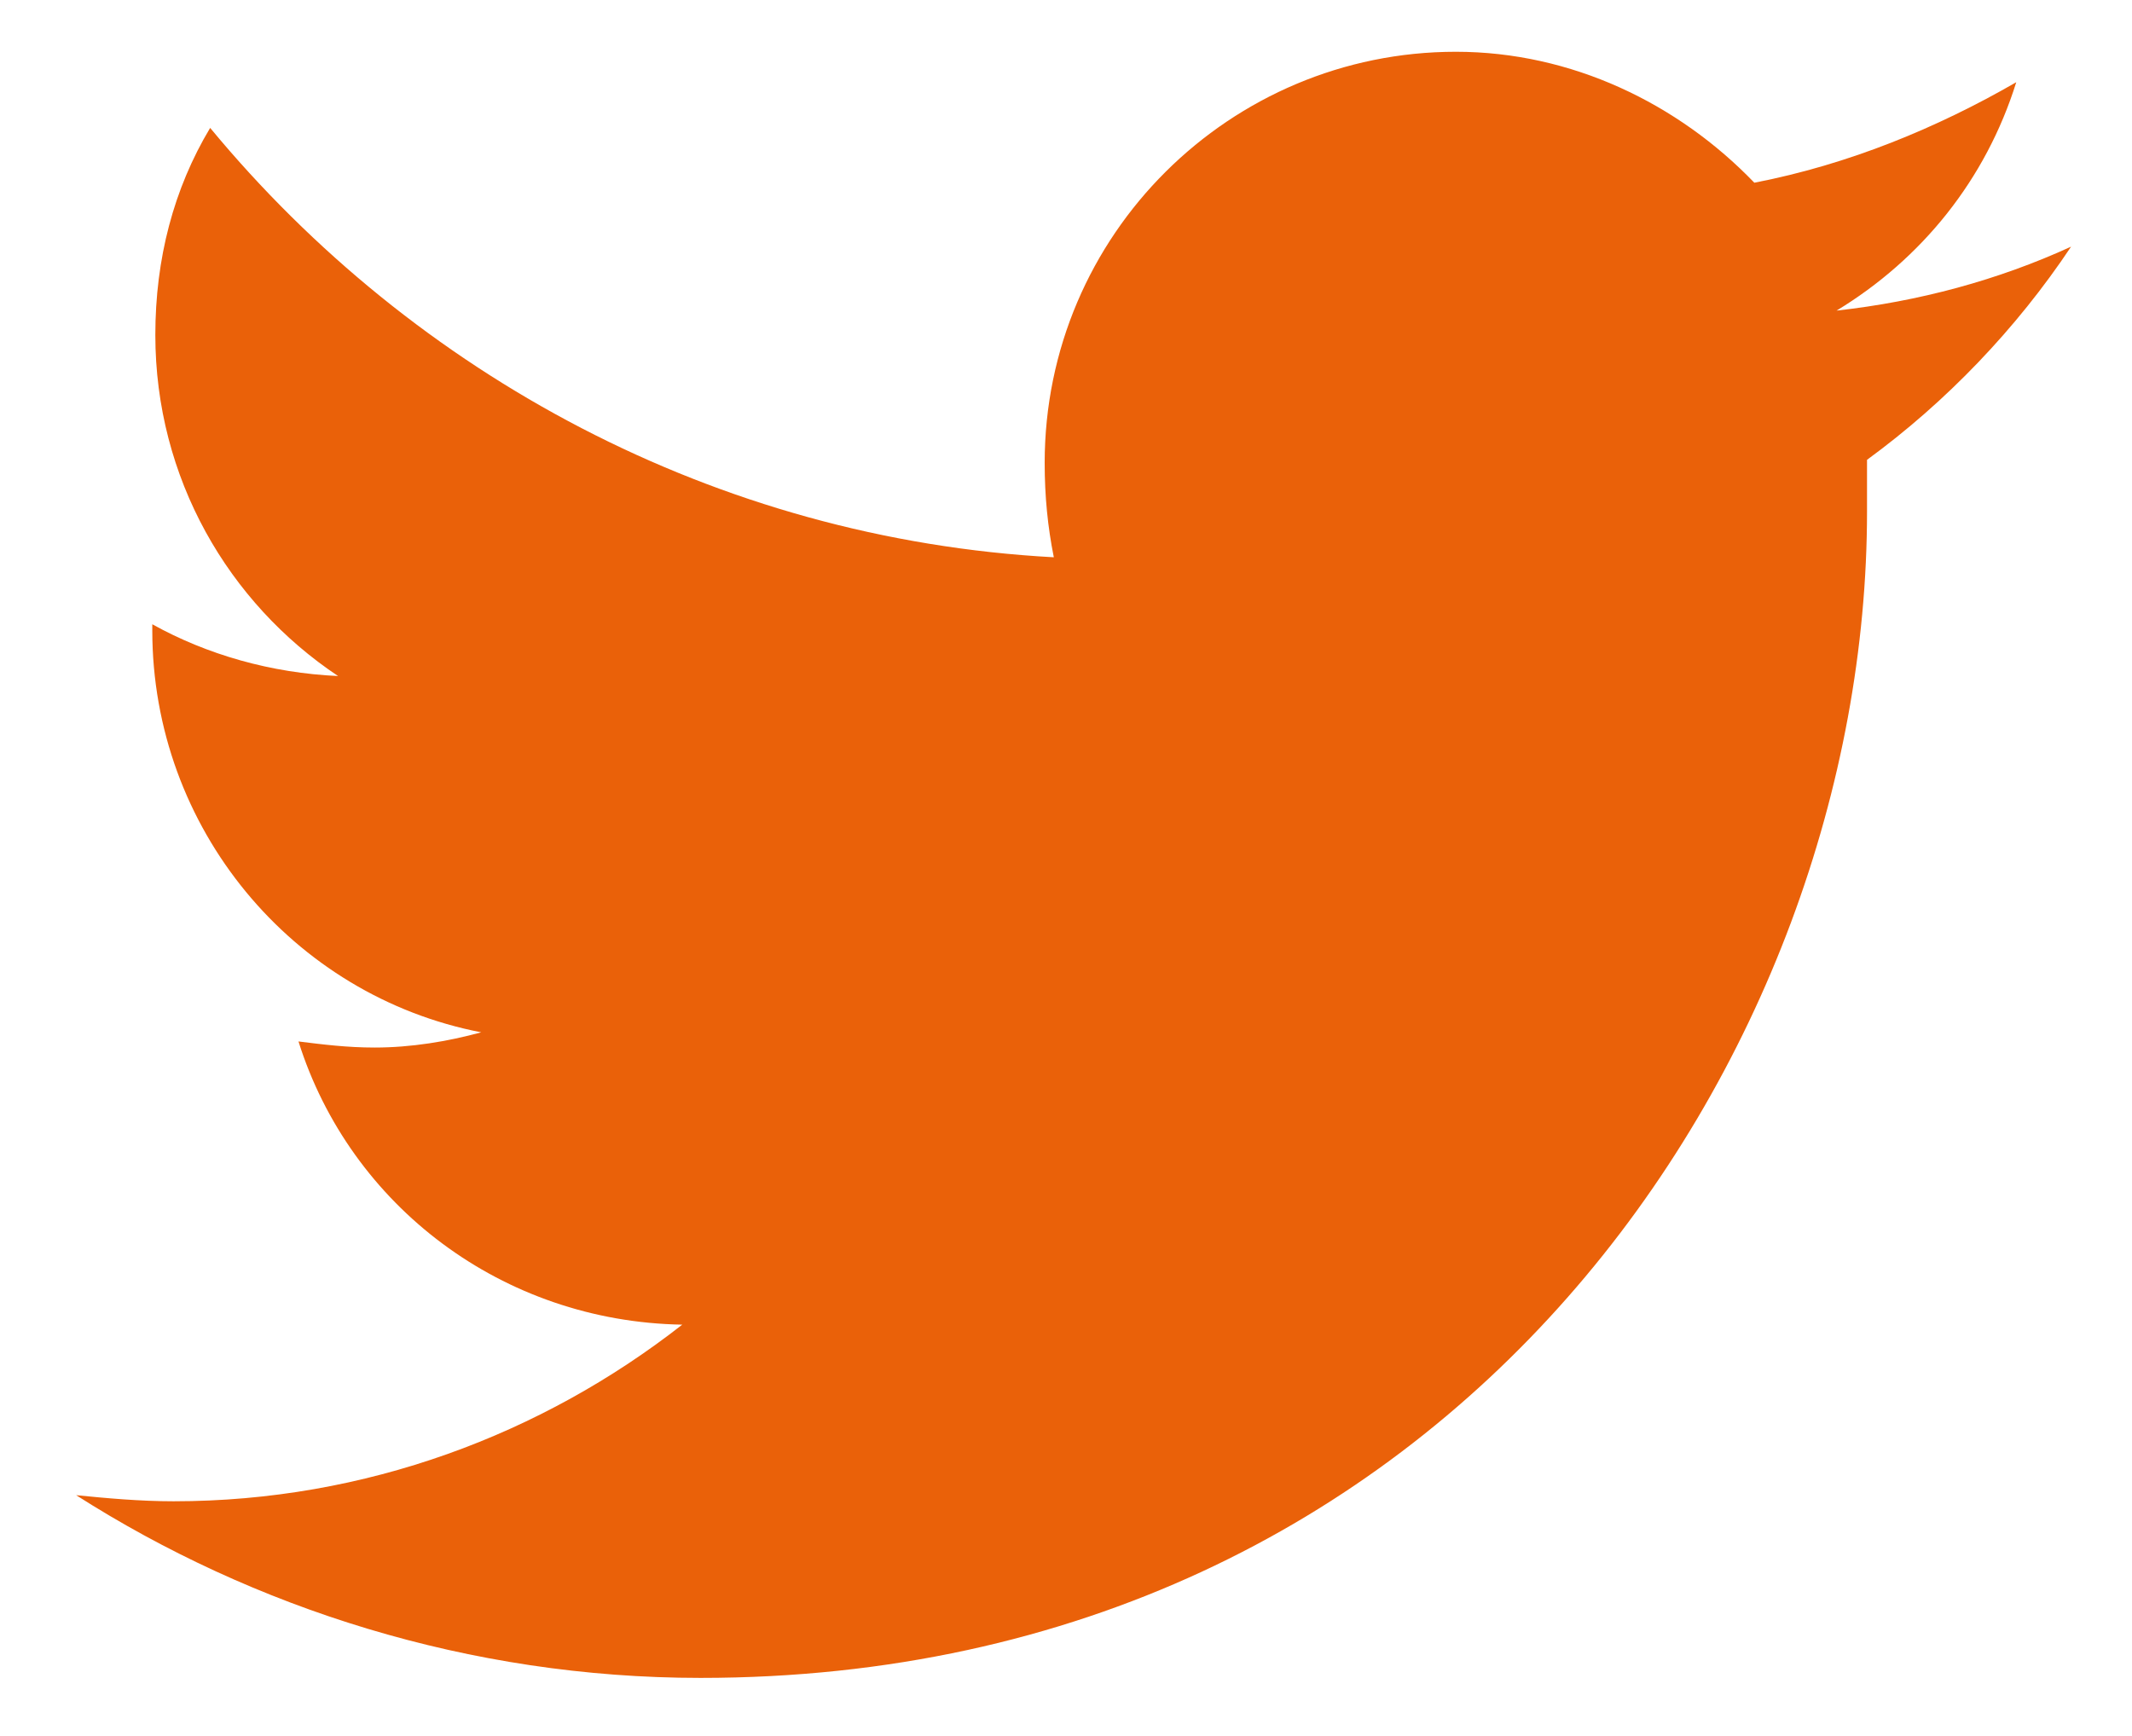
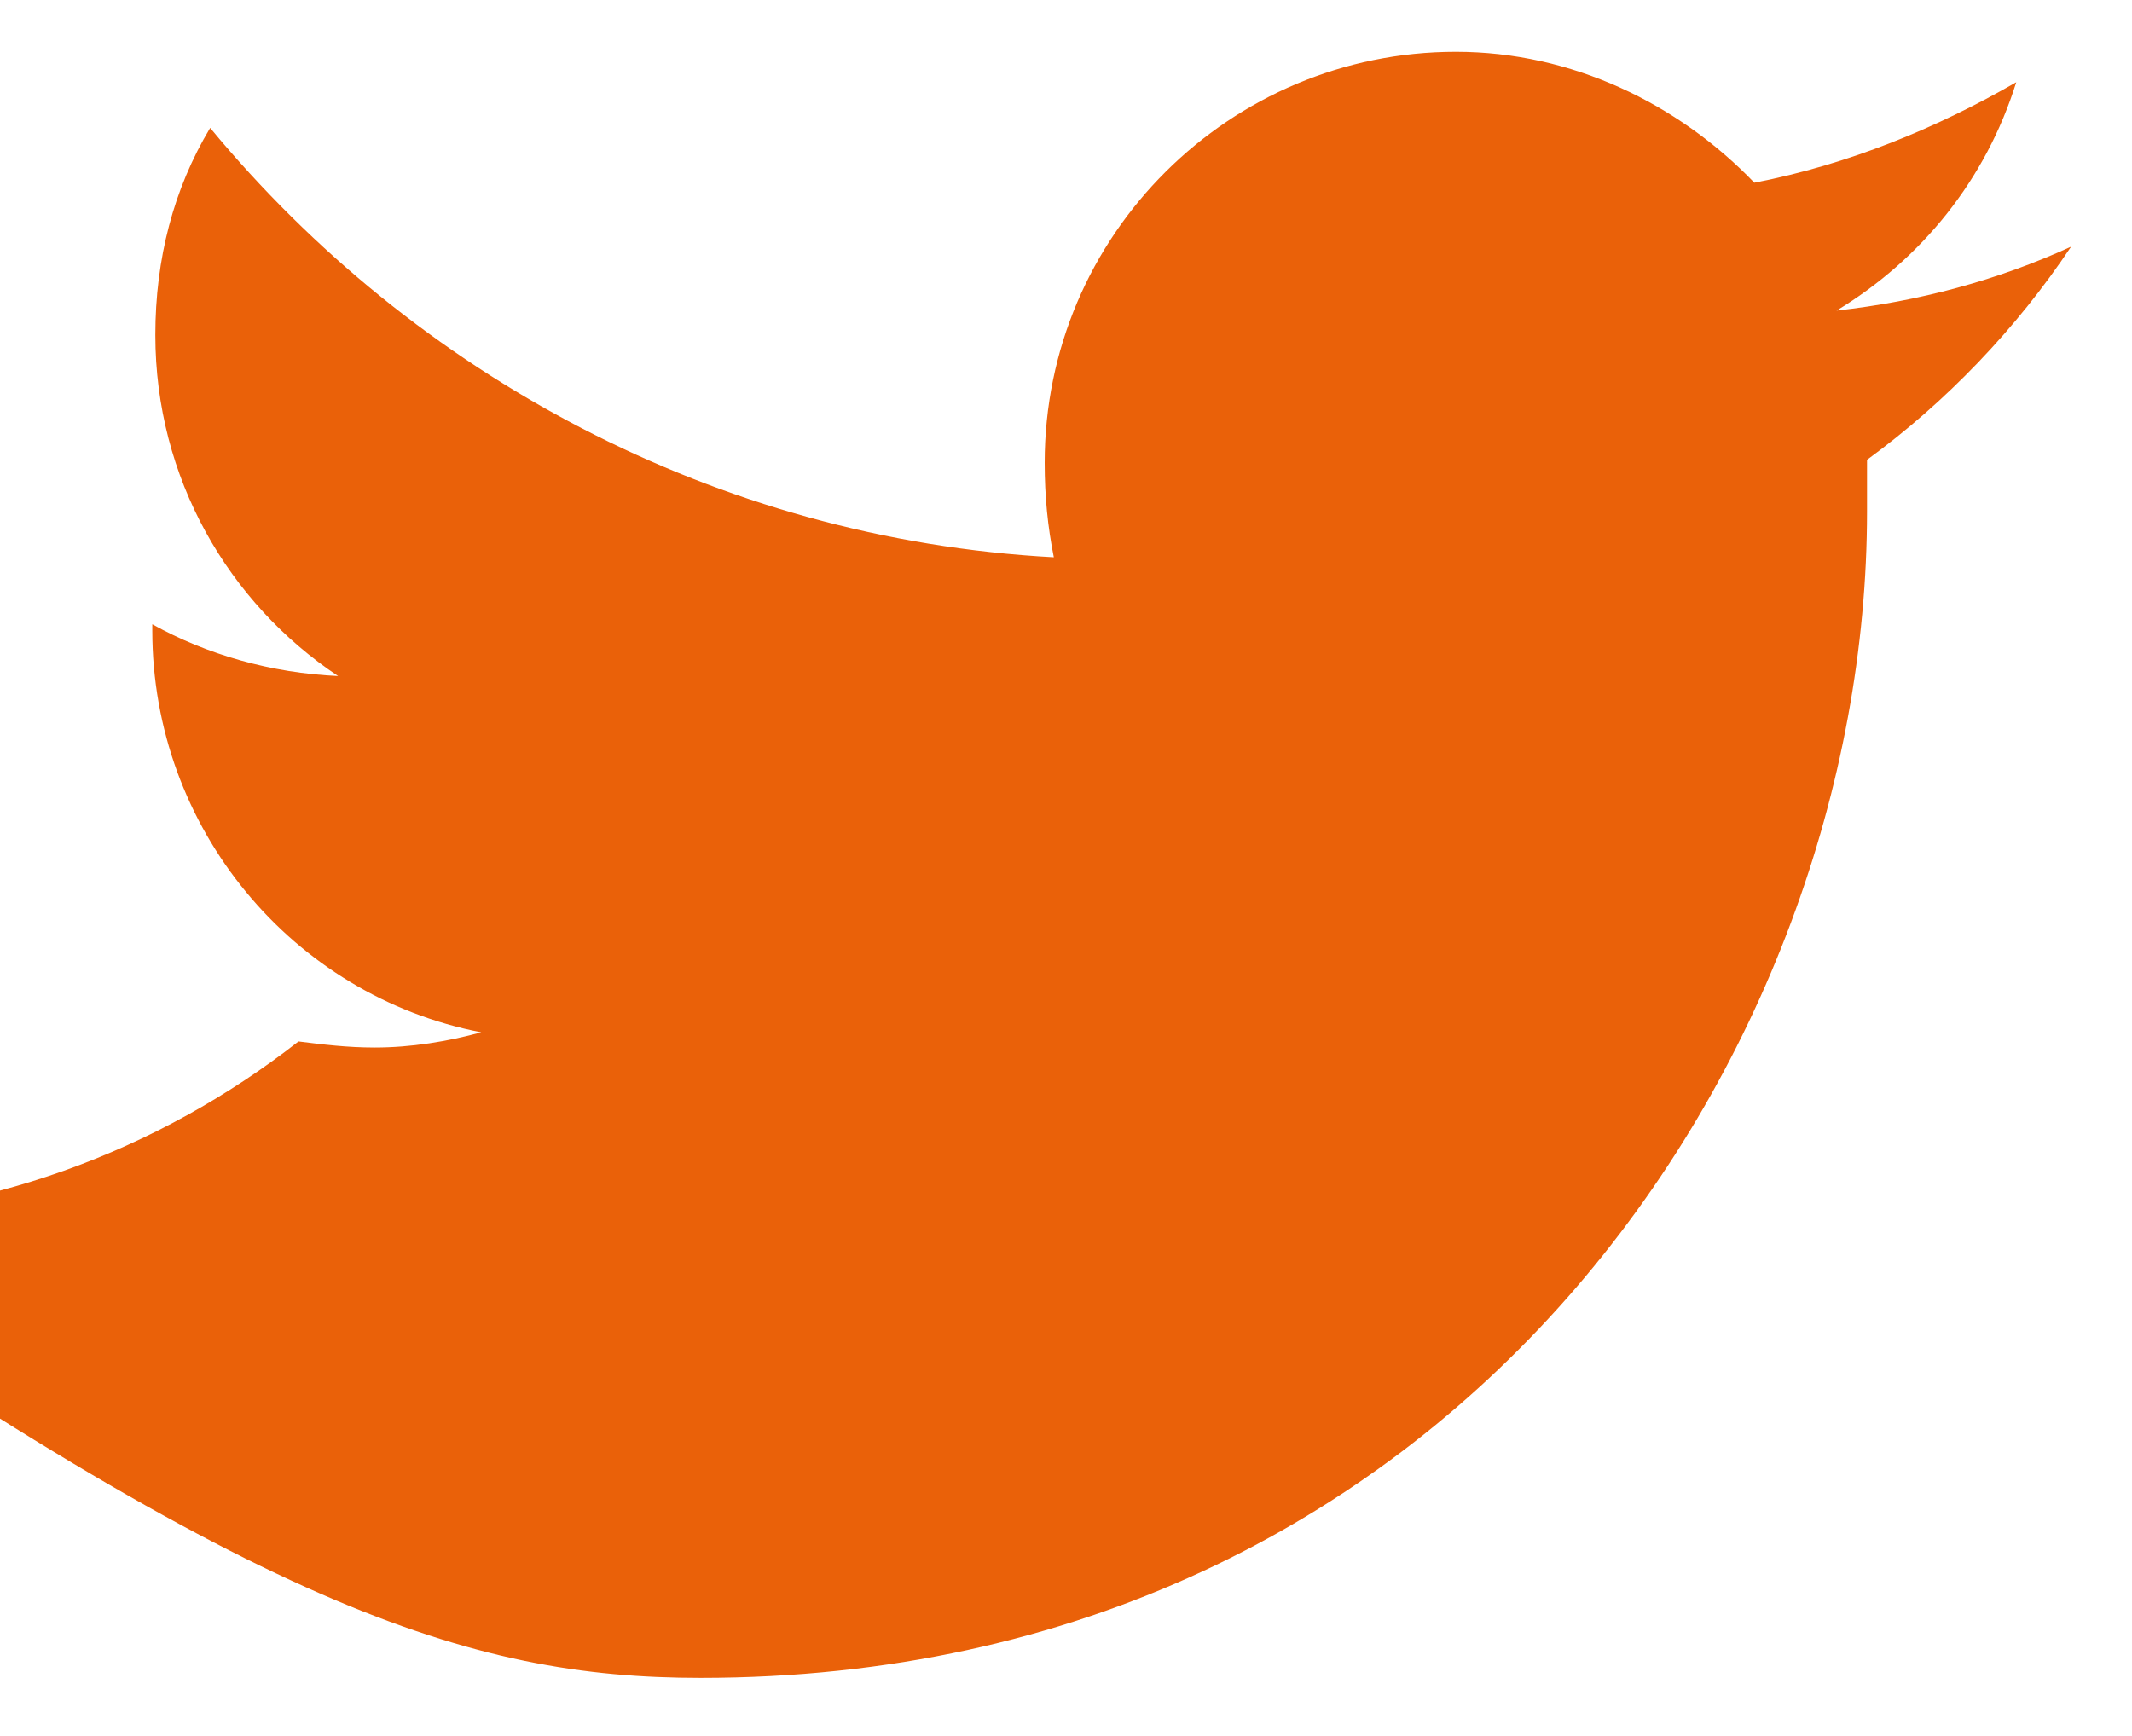
<svg xmlns="http://www.w3.org/2000/svg" version="1.1" id="Calque_1" x="0px" y="0px" viewBox="0 0 70 57" style="enable-background:new 0 0 70 57;" xml:space="preserve">
  <style type="text/css">
	.st0{fill:#EA6109;}
</style>
  <g id="Logo__x2014__FIXED_2_">
    <g>
-       <path class="st0" d="M23,55.1c24.8,0,38.3-20.5,38.3-38.3c0-0.6,0-1.2,0-1.7c2.6-1.9,4.9-4.3,6.7-7c-2.4,1.1-5,1.8-7.7,2.1    c2.8-1.7,4.9-4.3,5.9-7.5c-2.6,1.5-5.5,2.7-8.6,3.3c-2.5-2.6-6-4.3-9.8-4.3c-7.4,0-13.5,6-13.5,13.5c0,1.1,0.1,2.1,0.3,3.1    C23.5,17.7,13.6,12.3,6.9,4.2c-1.2,2-1.8,4.3-1.8,6.8c0,4.7,2.4,8.8,6,11.2c-2.2-0.1-4.3-0.7-6.1-1.7c0,0.1,0,0.1,0,0.2    c0,6.5,4.6,12,10.8,13.2c-1.1,0.3-2.3,0.5-3.5,0.5c-0.9,0-1.7-0.1-2.5-0.2c1.7,5.4,6.7,9.2,12.6,9.3c-4.6,3.6-10.4,5.8-16.7,5.8    c-1.1,0-2.2-0.1-3.2-0.2C8.3,52.8,15.4,55.1,23,55.1" />
+       <path class="st0" d="M23,55.1c24.8,0,38.3-20.5,38.3-38.3c0-0.6,0-1.2,0-1.7c2.6-1.9,4.9-4.3,6.7-7c-2.4,1.1-5,1.8-7.7,2.1    c2.8-1.7,4.9-4.3,5.9-7.5c-2.6,1.5-5.5,2.7-8.6,3.3c-2.5-2.6-6-4.3-9.8-4.3c-7.4,0-13.5,6-13.5,13.5c0,1.1,0.1,2.1,0.3,3.1    C23.5,17.7,13.6,12.3,6.9,4.2c-1.2,2-1.8,4.3-1.8,6.8c0,4.7,2.4,8.8,6,11.2c-2.2-0.1-4.3-0.7-6.1-1.7c0,0.1,0,0.1,0,0.2    c0,6.5,4.6,12,10.8,13.2c-1.1,0.3-2.3,0.5-3.5,0.5c-0.9,0-1.7-0.1-2.5-0.2c-4.6,3.6-10.4,5.8-16.7,5.8    c-1.1,0-2.2-0.1-3.2-0.2C8.3,52.8,15.4,55.1,23,55.1" />
    </g>
  </g>
</svg>